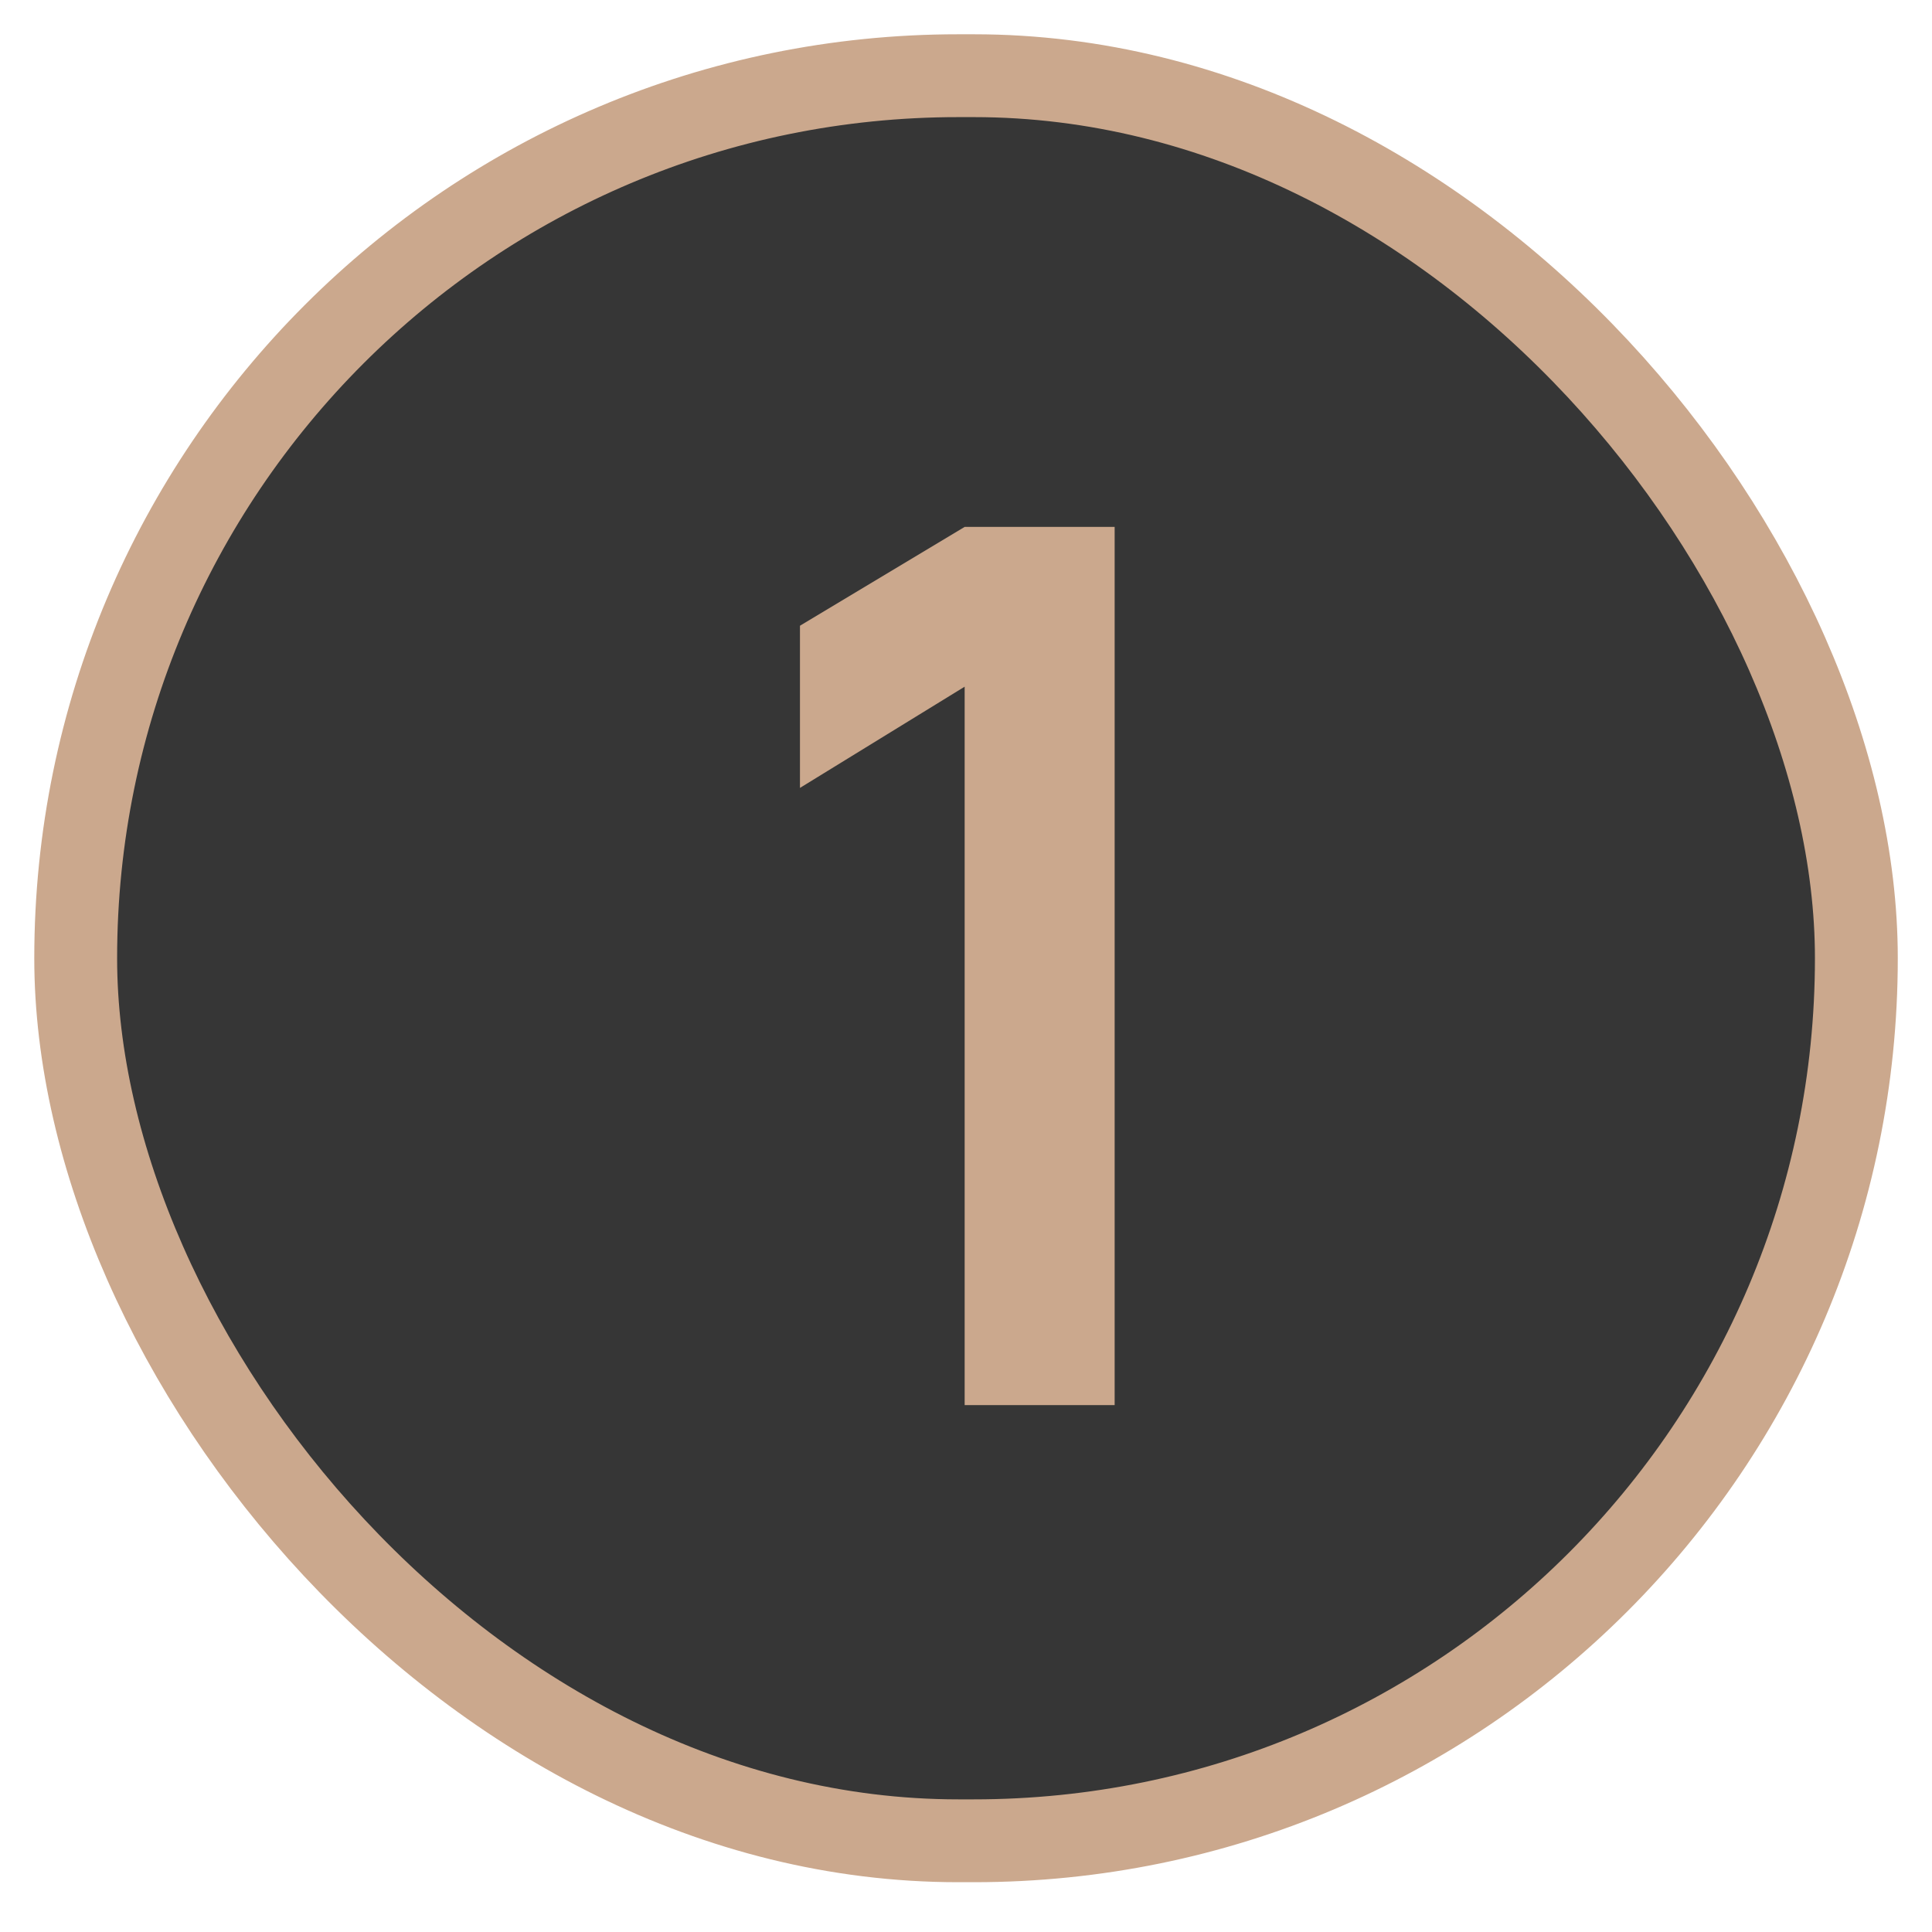
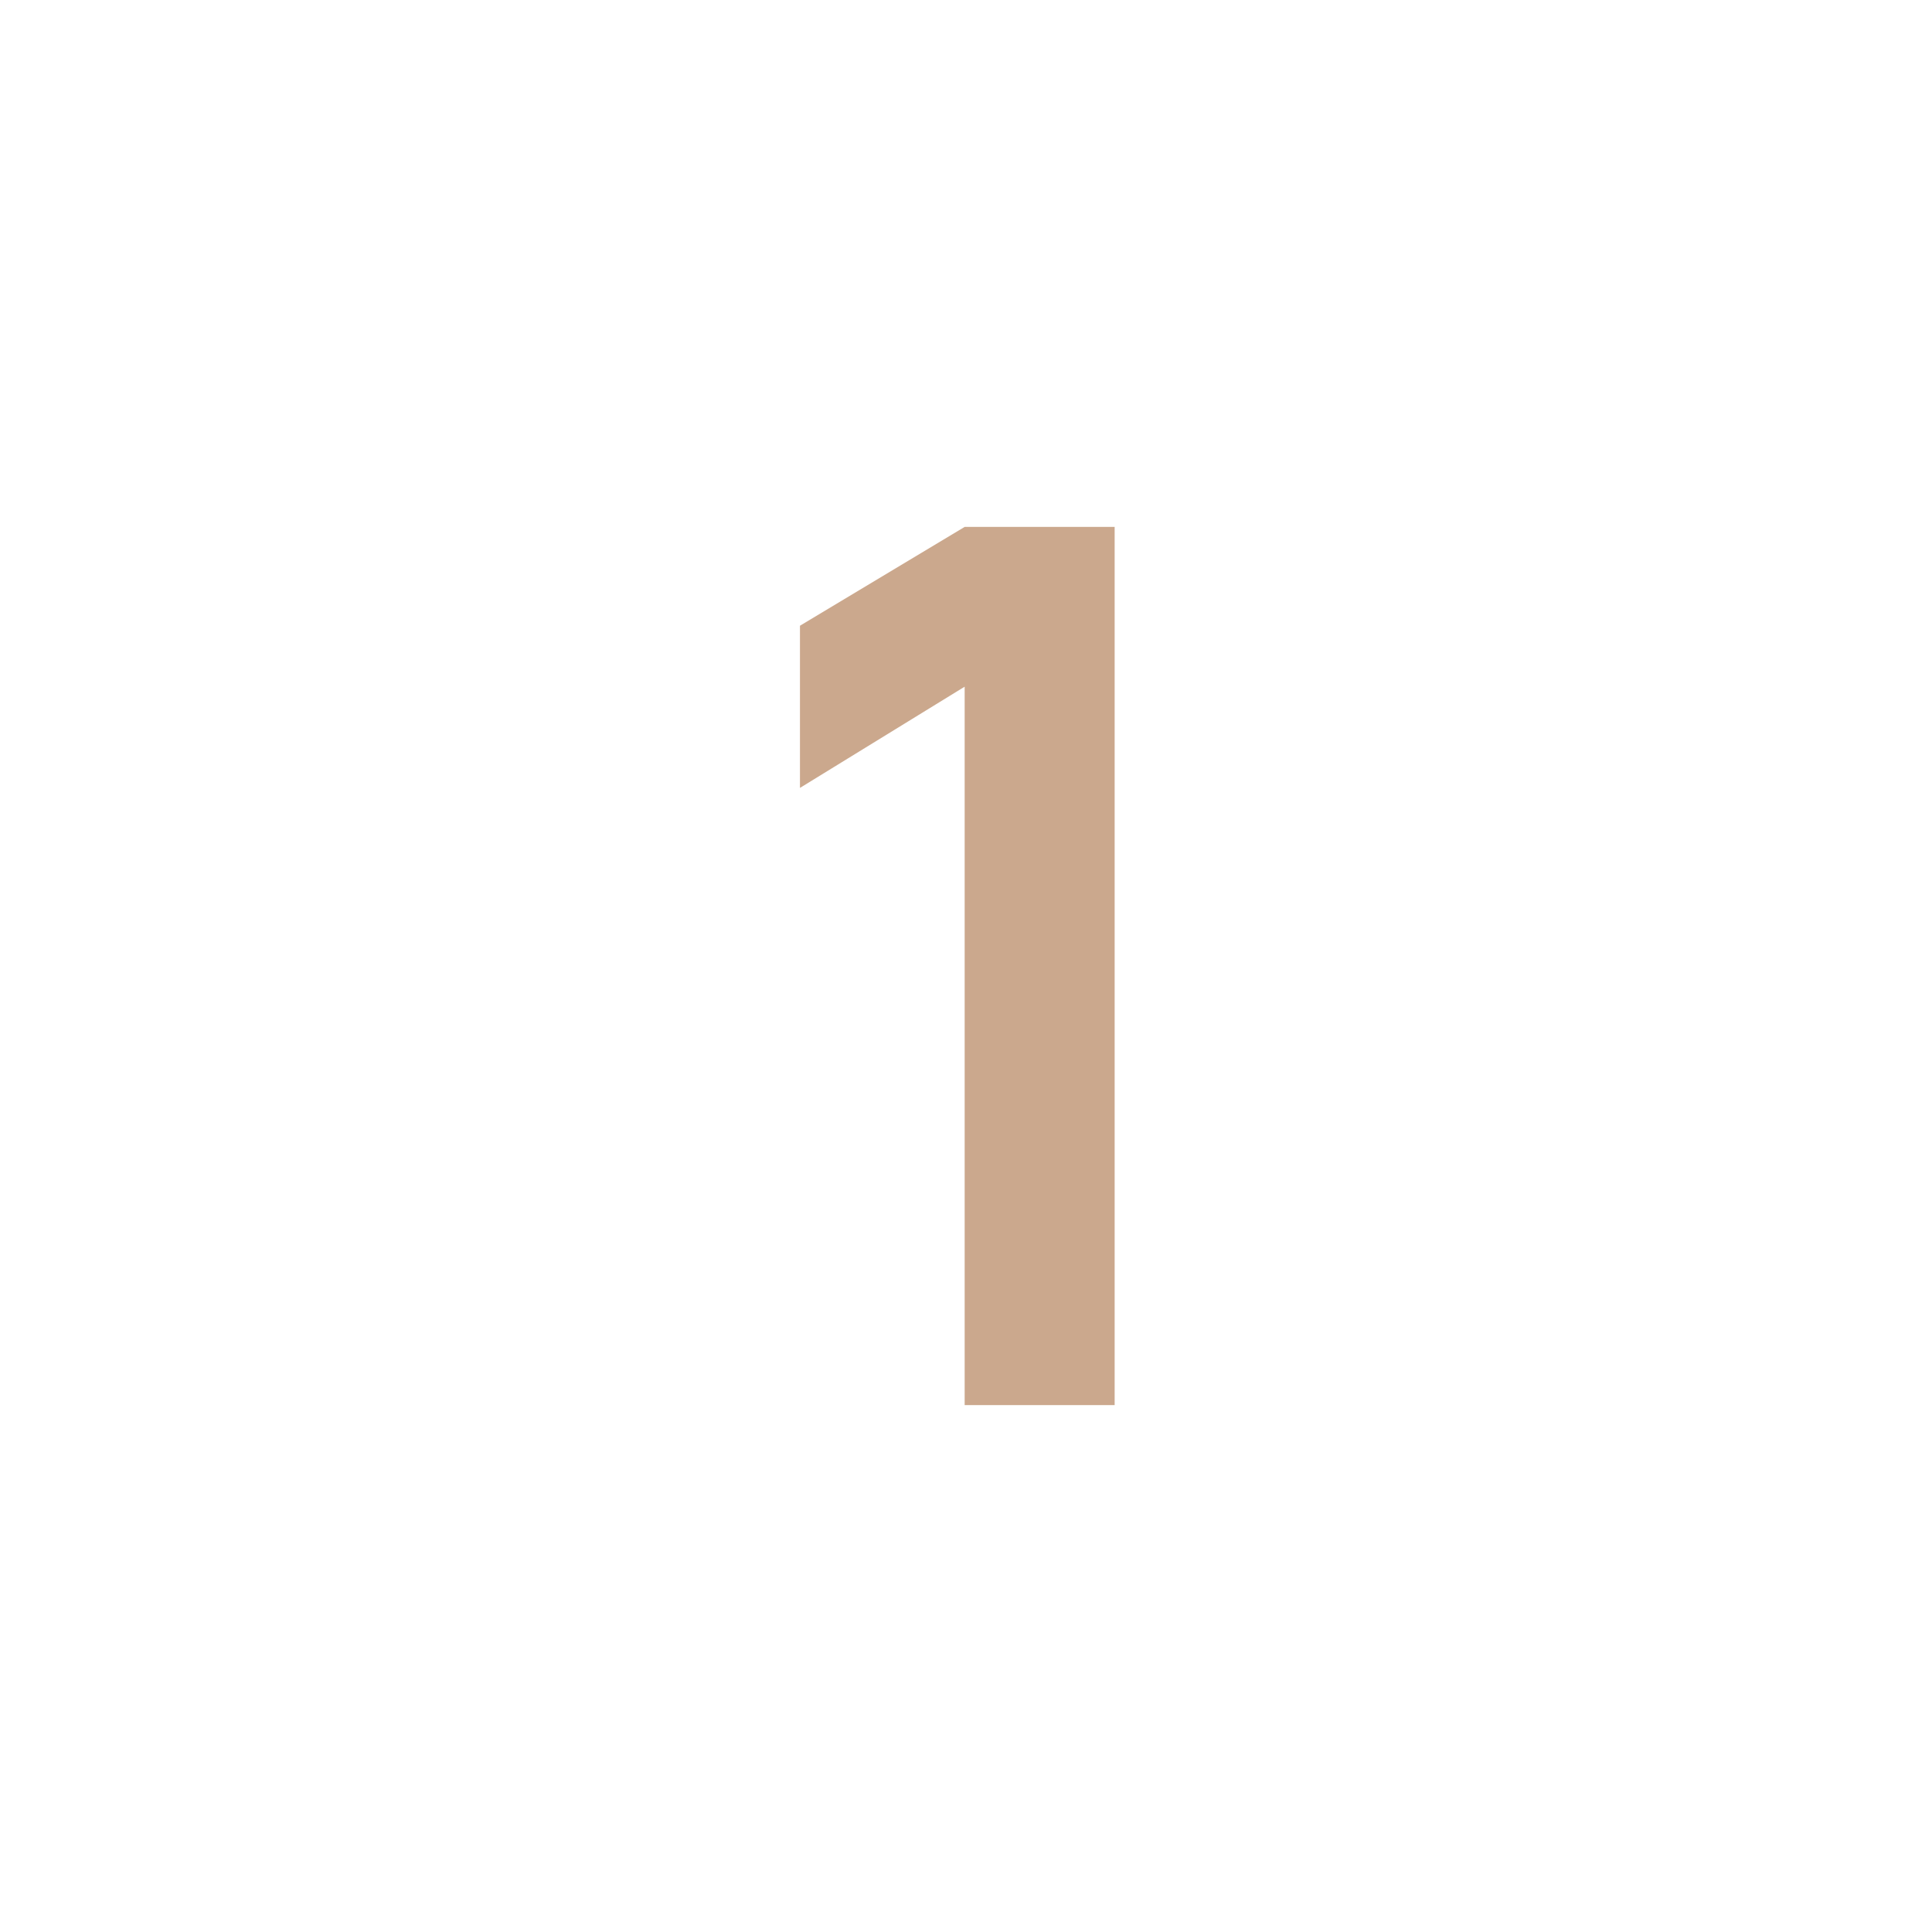
<svg xmlns="http://www.w3.org/2000/svg" width="33" height="33" viewBox="0 0 33 33" fill="none">
-   <rect x="1.293" y="1.293" width="30.415" height="30.149" rx="15.074" fill="#363636" stroke="#CBA88D" stroke-width="1.415" />
  <path d="M19.039 9V24H16.477V11.729L13.664 13.458V10.688L16.477 9H19.039Z" fill="#CBA88D" />
</svg>